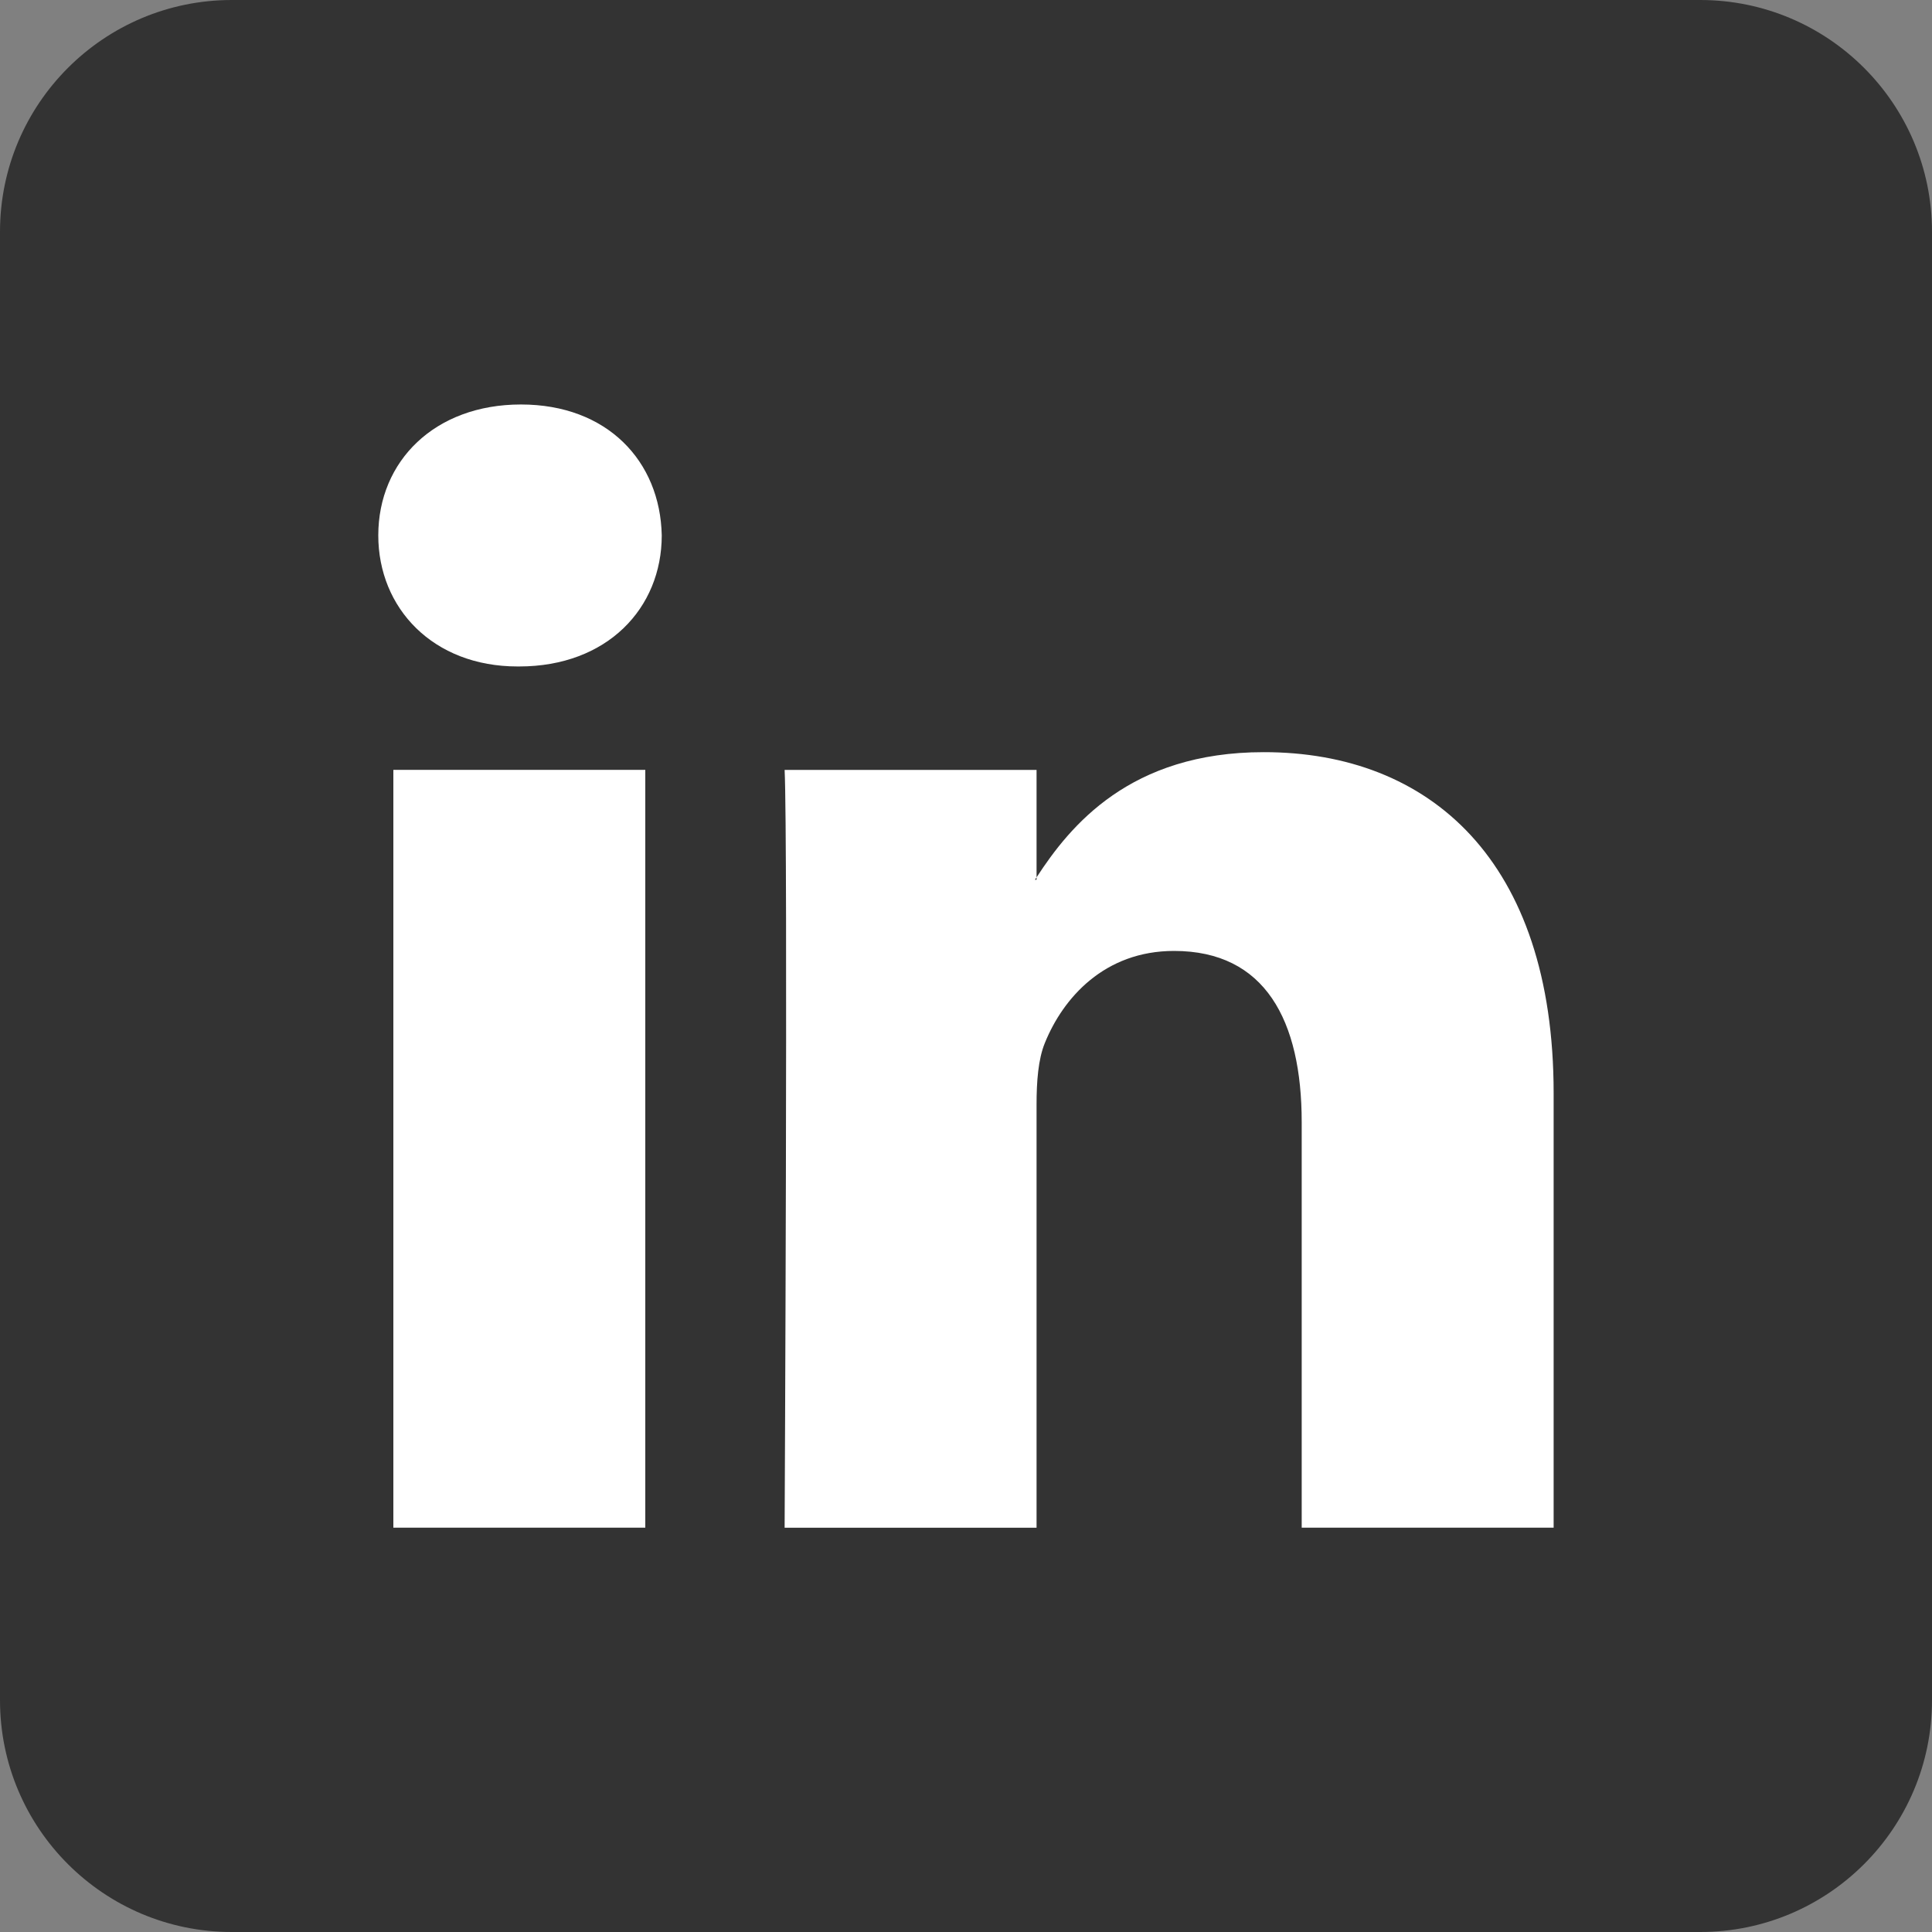
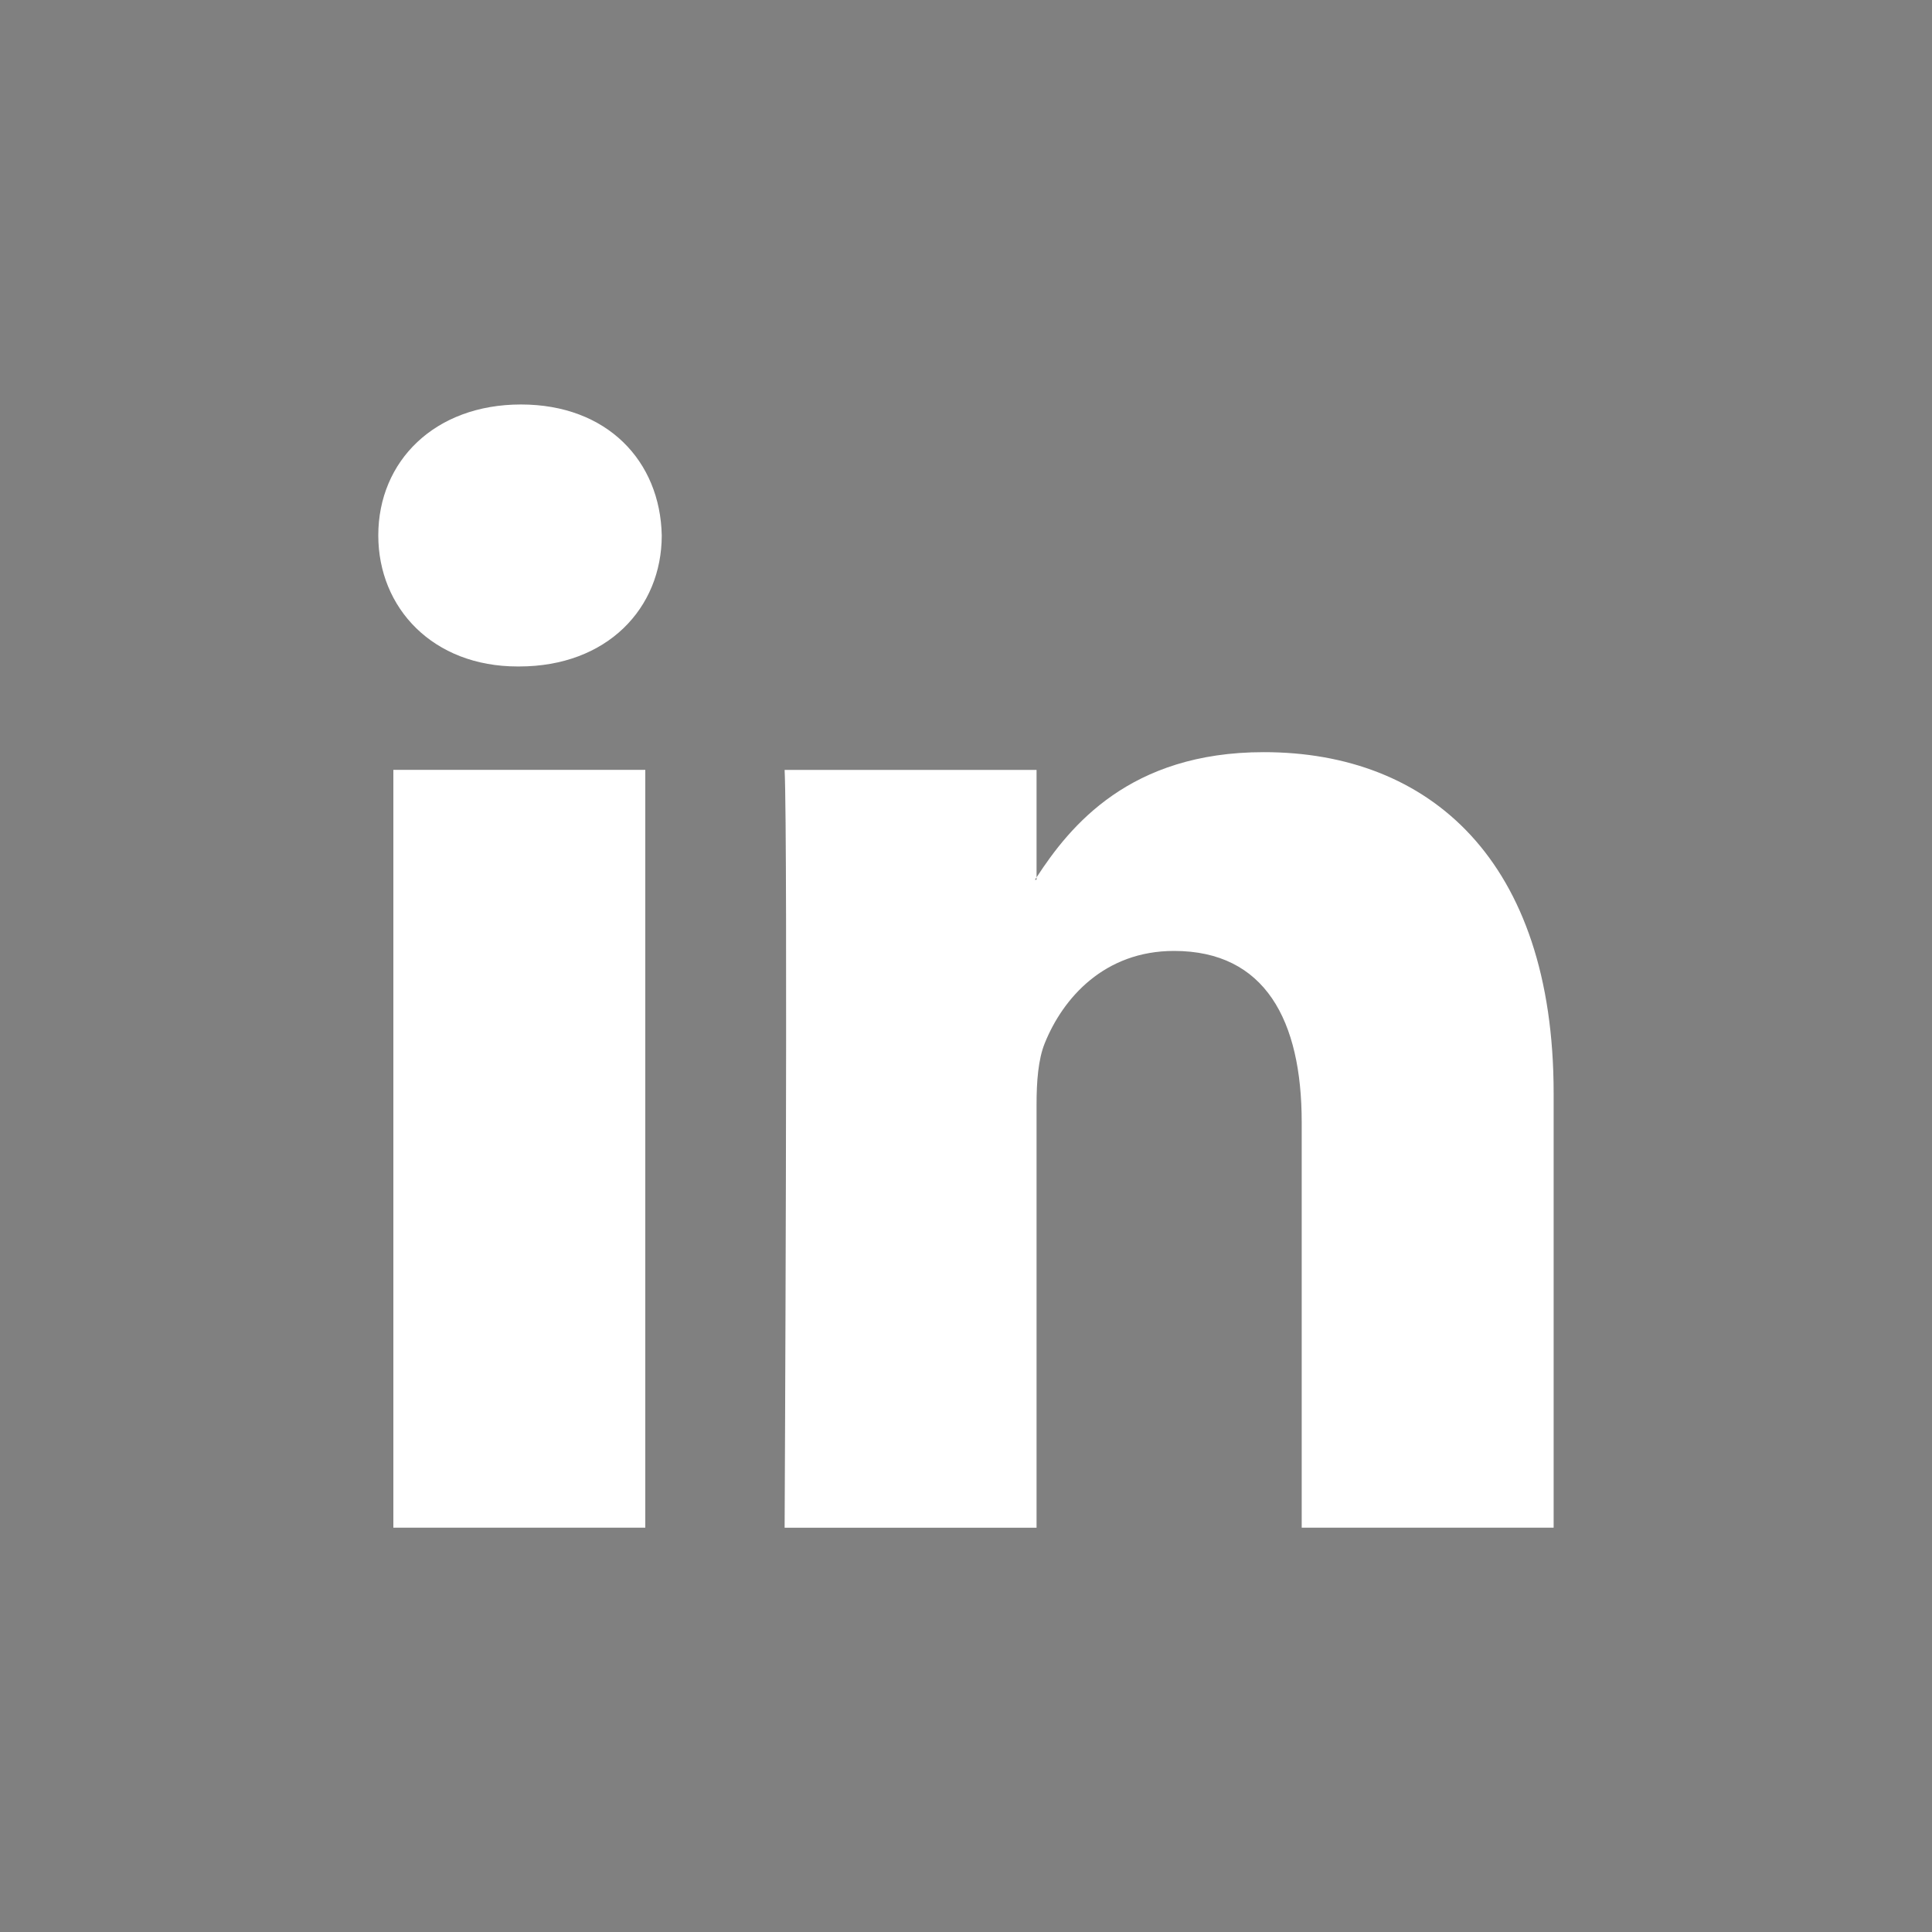
<svg xmlns="http://www.w3.org/2000/svg" version="1.1" id="Layer_1" x="0px" y="0px" width="25px" height="25px" viewBox="0 0 25 25" enable-background="new 0 0 25 25" xml:space="preserve">
  <rect x="0" y="0" width="25" height="25" fill="#808080" stroke="none" />
-   <path fill="#333333" d="M25,22c0,1.658-1.344,3-3,3H3c-1.656,0-3-1.342-3-3V3c0-1.657,1.344-3,3-3h19c1.656,0,3,1.343,3,3V22z" />
  <g>
    <path id="LinkedIn" fill="#FFFFFF" d="M20.104,14.145v5.623h-3.26v-5.246c0-1.317-0.472-2.217-1.652-2.217   c-0.899,0-1.435,0.606-1.672,1.192c-0.086,0.21-0.107,0.501-0.107,0.795v5.477h-3.26c0,0,0.044-8.886,0-9.806h3.26v1.39   c-0.006,0.011-0.016,0.021-0.021,0.031h0.021v-0.031c0.434-0.667,1.207-1.62,2.938-1.62C18.496,9.731,20.104,11.132,20.104,14.145z    M6.741,5.234c-1.115,0-1.846,0.732-1.846,1.694c0,0.942,0.709,1.696,1.802,1.696h0.021c1.139,0,1.845-0.754,1.845-1.696   C8.543,5.966,7.857,5.234,6.741,5.234z M5.09,19.768h3.26V9.962H5.09V19.768z" />
  </g>
</svg>